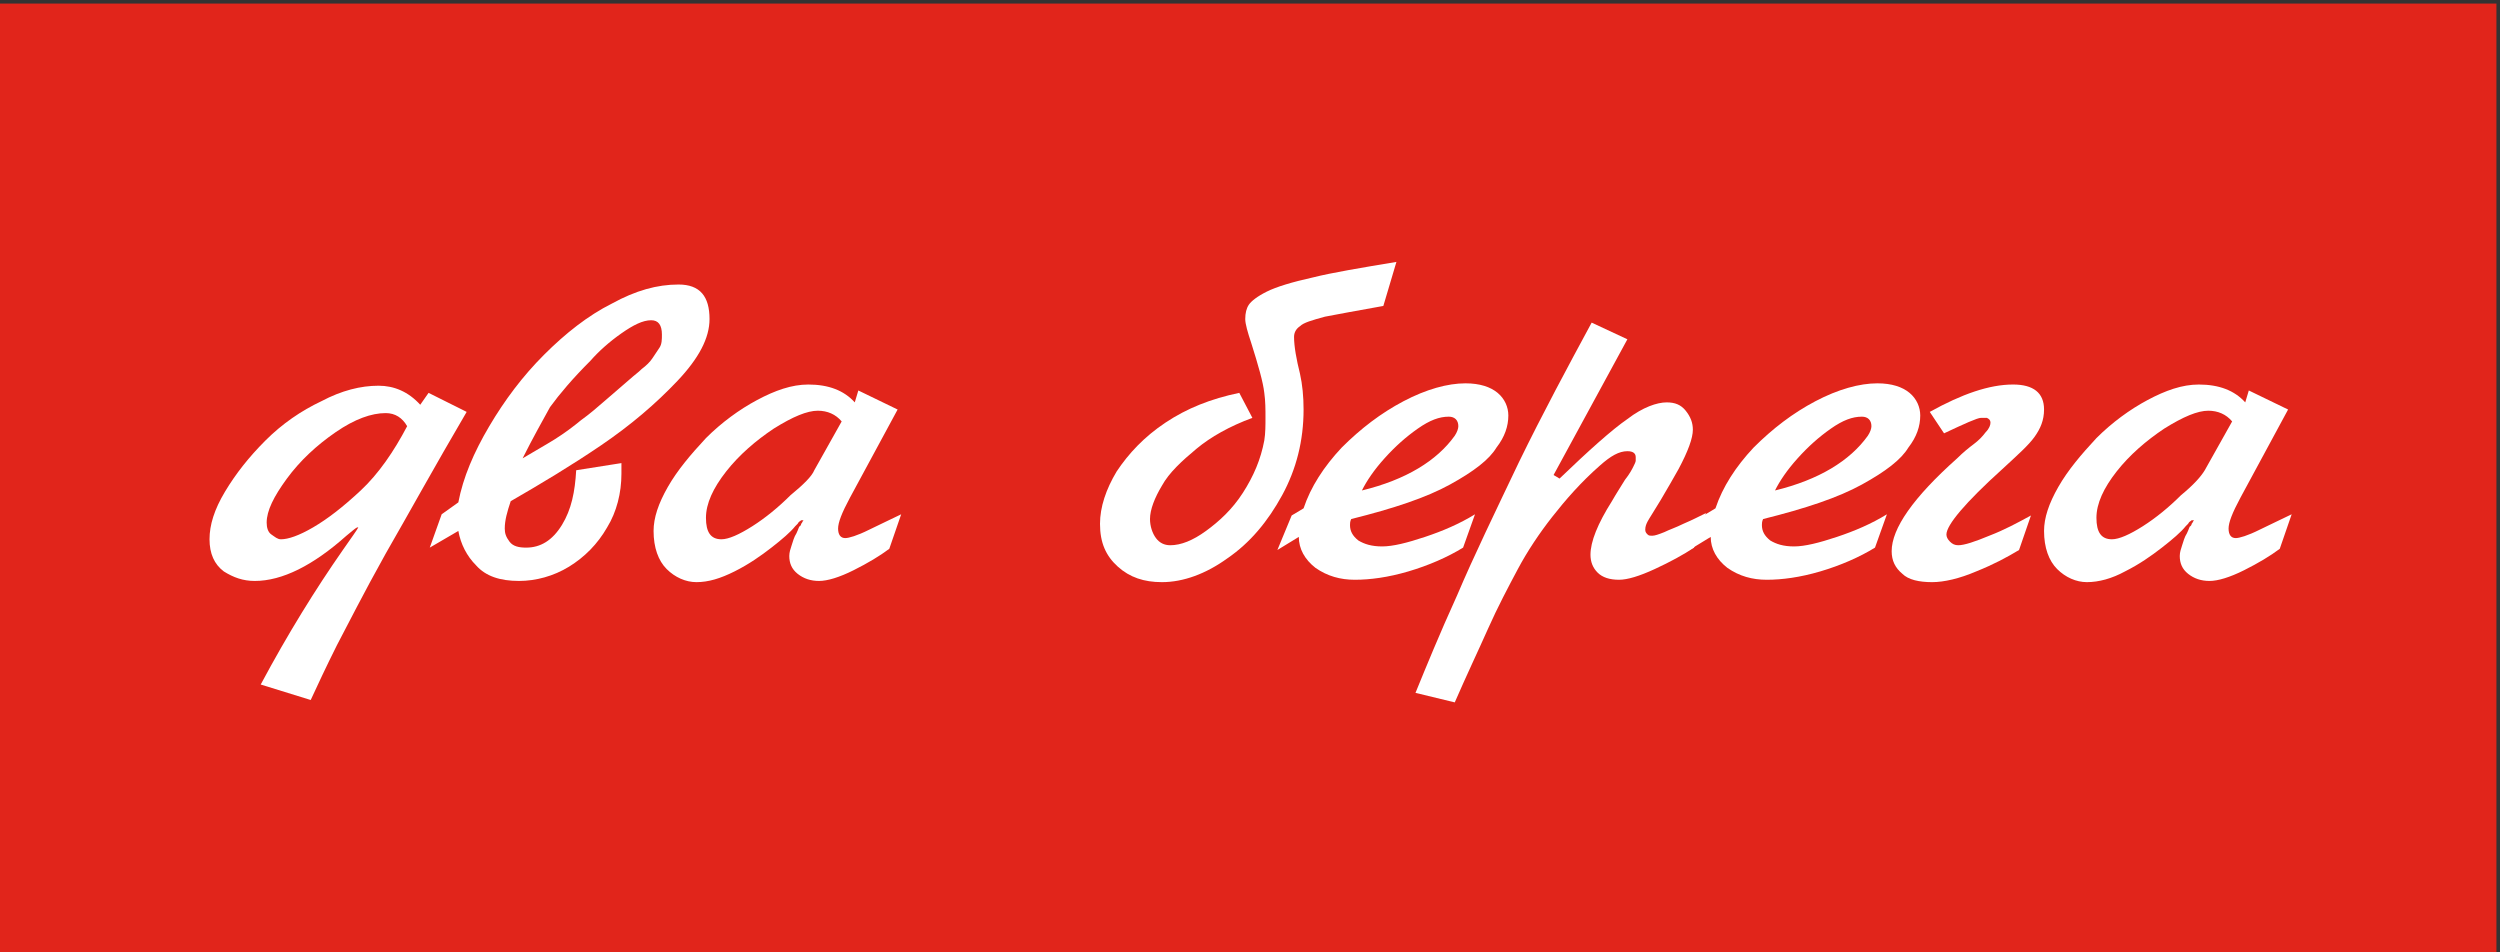
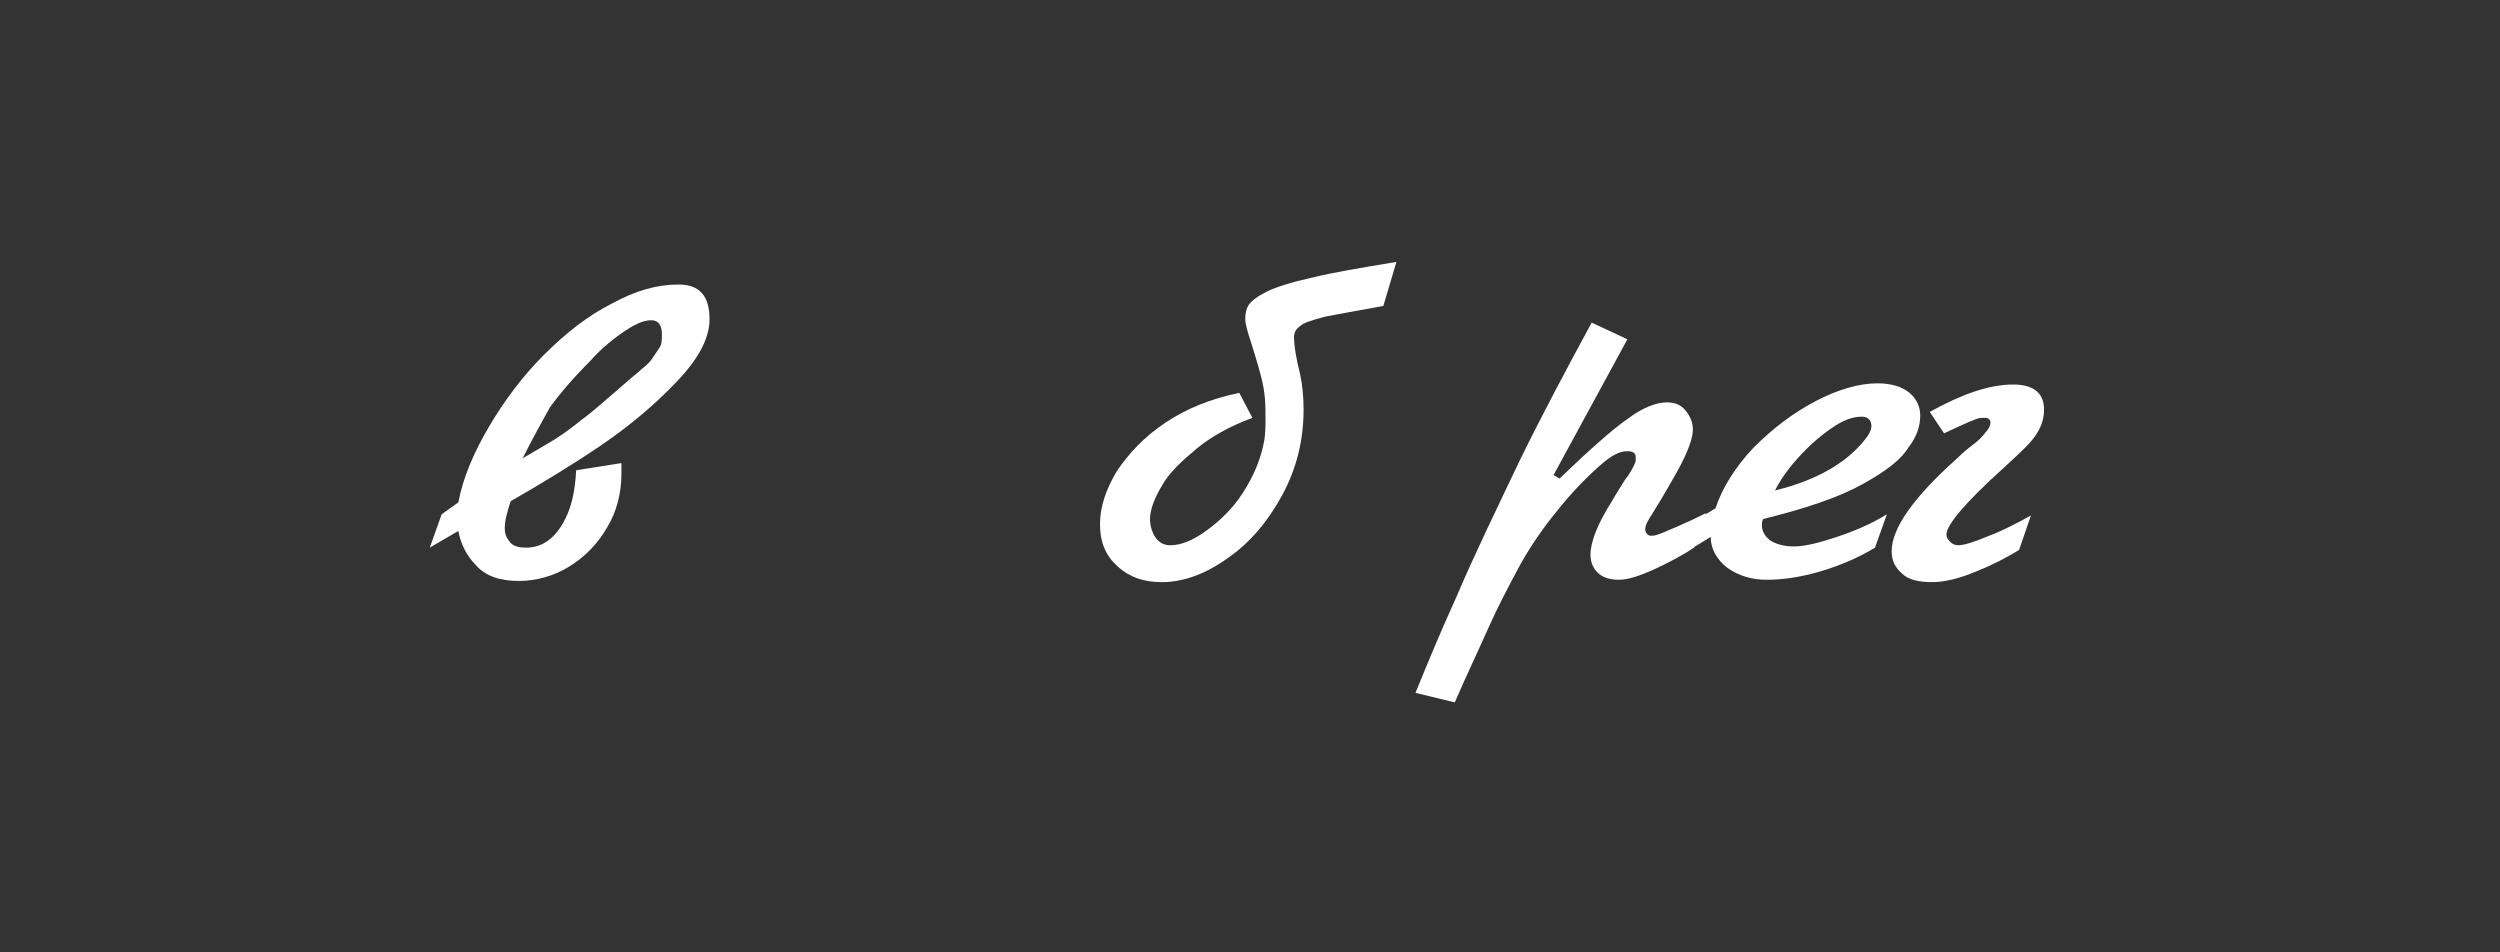
<svg xmlns="http://www.w3.org/2000/svg" version="1.1" id="Слой_1" x="0px" y="0px" viewBox="0 0 210 80" style="enable-background:new 0 0 210 80;" xml:space="preserve">
  <rect x="0" y="0" width="210" height="80" fill="#333333" stroke="none" />
  <style type="text/css">
	.st0{fill:#E1251B;}
	.st1{fill:#FFFFFF;}
</style>
-   <rect x="-0.3" y="0.3" class="st0" width="210" height="80" />
  <g>
    <g>
-       <path class="st1" d="M36,33l3.2,1.6c-2.7,4.6-4.9,8.6-6.8,11.9c-1.9,3.4-3.2,6-4.1,7.7c-0.9,1.8-1.6,3.3-2.2,4.6l-4.2-1.3    c2.3-4.3,4.6-8,6.9-11.3c0.7-1,1.2-1.7,1.3-1.9L30,44.3c-0.2,0.1-0.4,0.3-0.9,0.7c-2.8,2.5-5.4,3.8-7.7,3.8c-1,0-1.8-0.3-2.6-0.8    c-0.8-0.6-1.2-1.5-1.2-2.7c0-1.2,0.4-2.5,1.3-4c0.9-1.5,2-2.9,3.4-4.3c1.4-1.4,3-2.5,4.7-3.3c1.7-0.9,3.3-1.3,4.8-1.3    c1.3,0,2.5,0.5,3.5,1.6L36,33z M34.2,35.8c-0.4-0.7-1-1.1-1.8-1.1c-1.2,0-2.6,0.5-4.2,1.6c-1.6,1.1-3,2.4-4.1,3.9    c-1.1,1.5-1.7,2.7-1.7,3.7c0,0.4,0.1,0.8,0.4,1c0.3,0.2,0.5,0.4,0.8,0.4c0.6,0,1.5-0.3,2.7-1c1.2-0.7,2.5-1.7,4-3.1    C31.8,39.8,33.1,37.9,34.2,35.8z" />
      <path class="st1" d="M37.1,43.2l1.4-1c0.4-2.1,1.3-4.2,2.6-6.4c1.3-2.2,2.8-4.2,4.6-6c1.8-1.8,3.7-3.3,5.7-4.3    c2-1.1,3.8-1.6,5.6-1.6c1.8,0,2.6,1,2.6,2.9c0,1.6-0.9,3.3-2.7,5.2c-1.8,1.9-3.9,3.7-6.4,5.4c-2.5,1.7-5,3.2-7.6,4.7    c-0.3,0.9-0.5,1.6-0.5,2.3c0,0.4,0.1,0.7,0.4,1.1c0.3,0.4,0.8,0.5,1.4,0.5c1.2,0,2.2-0.6,3-1.9c0.8-1.3,1.1-2.8,1.2-4.6l3.8-0.6    c0,0.2,0,0.5,0,0.9c0,1.6-0.4,3.2-1.2,4.5c-0.8,1.4-1.9,2.5-3.2,3.3c-1.3,0.8-2.8,1.2-4.2,1.2c-1.6,0-2.8-0.4-3.6-1.3    c-0.8-0.8-1.3-1.8-1.5-2.9l-2.4,1.4L37.1,43.2z M43.9,38.5c1-0.6,1.9-1.1,2.7-1.6c0.8-0.5,1.6-1.1,2.2-1.6    c0.7-0.5,1.4-1.1,2.2-1.8c0.8-0.7,1.5-1.3,2.2-1.9c0.1-0.1,0.4-0.3,0.7-0.6c0.4-0.3,0.7-0.6,0.9-0.9c0.2-0.3,0.4-0.6,0.6-0.9    c0.2-0.3,0.2-0.7,0.2-1.1c0-0.8-0.3-1.2-0.9-1.2c-0.7,0-1.5,0.4-2.5,1.1c-1,0.7-1.9,1.5-2.6,2.3c-1.5,1.5-2.6,2.8-3.4,3.9    C45.6,35.3,44.8,36.7,43.9,38.5z" />
-       <path class="st1" d="M72.1,32.8l3.3,1.6l-4,7.4c-0.7,1.3-1,2.1-1,2.6c0,0.5,0.2,0.8,0.6,0.8c0.3,0,1-0.2,2-0.7    c1-0.5,1.9-0.9,2.7-1.3l-1,2.9c-0.8,0.6-1.8,1.2-3,1.8c-1.2,0.6-2.2,0.9-2.9,0.9c-0.7,0-1.3-0.2-1.8-0.6c-0.5-0.4-0.7-0.9-0.7-1.5    c0-0.3,0.1-0.6,0.2-0.9c0.1-0.3,0.2-0.7,0.4-1c0.2-0.4,0.2-0.6,0.3-0.6c0,0,0.1-0.1,0.1-0.2c0.1-0.1,0.1-0.2,0.2-0.3l-0.2,0    c-0.1,0.1-0.2,0.1-0.3,0.3c-0.1,0.1-0.2,0.2-0.2,0.2c-0.4,0.5-1.1,1.1-2,1.8c-0.9,0.7-1.9,1.4-3.1,2s-2.2,0.9-3.2,0.9    c-0.9,0-1.8-0.4-2.5-1.1c-0.7-0.7-1.1-1.8-1.1-3.2c0-1.1,0.4-2.3,1.2-3.7c0.8-1.4,1.9-2.7,3.2-4.1c1.3-1.3,2.8-2.4,4.3-3.2    c1.5-0.8,2.9-1.3,4.3-1.3c1.7,0,3,0.5,3.9,1.5L72.1,32.8z M68.4,39.5l2.3-4.1c-0.5-0.6-1.2-0.9-2-0.9c-0.9,0-2.1,0.5-3.7,1.5    c-1.5,1-2.9,2.2-4,3.6c-1.1,1.4-1.7,2.7-1.7,3.9c0,1.2,0.4,1.8,1.3,1.8c0.6,0,1.5-0.4,2.6-1.1c1.1-0.7,2.2-1.6,3.2-2.6    C67.5,40.7,68.2,40,68.4,39.5z" />
      <path class="st1" d="M117.3,22l-1.1,3.7c-2.2,0.4-3.9,0.7-4.9,0.9c-1.1,0.3-1.8,0.5-2.1,0.8c-0.3,0.2-0.5,0.5-0.5,0.9    c0,0.8,0.2,1.9,0.5,3.1c0.2,0.9,0.3,1.9,0.3,3c0,2.6-0.6,5-1.8,7.2c-1.2,2.2-2.7,4-4.6,5.3c-1.8,1.3-3.7,2-5.5,2    c-1.5,0-2.7-0.4-3.7-1.3c-1-0.9-1.5-2-1.5-3.6c0-1.4,0.5-2.9,1.4-4.4c1-1.5,2.3-2.9,4.1-4.1c1.8-1.2,3.8-2,6.2-2.5l1.1,2.1    c-1.9,0.7-3.5,1.6-4.7,2.6s-2.3,2-2.9,3.1c-0.6,1-1,2-1,2.8c0,0.6,0.2,1.2,0.5,1.6c0.3,0.4,0.7,0.6,1.2,0.6c0.9,0,1.9-0.4,3-1.2    c1.1-0.8,2.2-1.8,3.1-3.2c0.9-1.4,1.5-2.8,1.8-4.4c0.1-0.6,0.1-1.3,0.1-1.9c0-0.7,0-1.4-0.1-2.1c-0.1-0.9-0.5-2.3-1.1-4.2    c-0.3-0.9-0.5-1.6-0.5-2c0-0.5,0.1-0.9,0.3-1.2c0.2-0.3,0.7-0.7,1.5-1.1c0.8-0.4,2.1-0.8,3.9-1.2C111.9,22.9,114.3,22.5,117.3,22z    " />
-       <path class="st1" d="M108.5,43.3l1-0.6c0.6-1.8,1.7-3.5,3.2-5.1c1.6-1.6,3.3-2.9,5.2-3.9c1.9-1,3.7-1.5,5.2-1.5    c1.2,0,2.1,0.3,2.7,0.8c0.6,0.5,0.9,1.2,0.9,1.9c0,0.9-0.3,1.8-1,2.7c-0.6,1-1.9,2-3.9,3.1c-2,1.1-4.7,2-8.3,2.9    c-0.1,0.2-0.1,0.4-0.1,0.5c0,0.5,0.2,0.9,0.7,1.3c0.5,0.3,1.1,0.5,2,0.5c0.9,0,2.1-0.3,3.6-0.8c1.5-0.5,2.9-1.1,4.2-1.9l-1,2.8    c-1.3,0.8-2.9,1.5-4.6,2c-1.7,0.5-3.2,0.7-4.5,0.7c-1.2,0-2.3-0.3-3.3-1c-0.9-0.7-1.4-1.6-1.4-2.6l-1.8,1.1L108.5,43.3z     M114.4,41.2c3.7-0.9,6.3-2.5,7.8-4.6c0.2-0.3,0.3-0.6,0.3-0.8c0-0.5-0.3-0.8-0.8-0.8c-0.8,0-1.6,0.3-2.6,1    c-1,0.7-1.9,1.5-2.8,2.5C115.4,39.5,114.8,40.4,114.4,41.2z" />
      <path class="st1" d="M133.7,27.1l3,1.4l-6.2,11.4l0.5,0.3c2.5-2.4,4.4-4.1,5.7-5c1.3-1,2.5-1.4,3.3-1.4c0.7,0,1.2,0.2,1.6,0.7    c0.4,0.5,0.6,1,0.6,1.6c0,0.7-0.4,1.8-1.2,3.3c-0.4,0.7-0.9,1.6-1.5,2.6c-0.6,1-1,1.6-1.1,1.8c-0.1,0.2-0.2,0.4-0.2,0.7    c0,0.2,0.1,0.3,0.2,0.4c0.1,0.1,0.2,0.1,0.4,0.1c0.2,0,0.5-0.1,1-0.3c0.4-0.2,1-0.4,1.6-0.7c0.7-0.3,1.3-0.6,1.9-0.9l-1,2.9    c-0.9,0.6-2,1.2-3.3,1.8c-1.3,0.6-2.3,0.9-3,0.9c-0.8,0-1.4-0.2-1.8-0.6c-0.4-0.4-0.6-0.9-0.6-1.5c0-1.1,0.6-2.6,1.8-4.5    c0.4-0.7,0.8-1.3,1.1-1.8c0.4-0.5,0.6-0.9,0.7-1.1c0.1-0.2,0.2-0.4,0.2-0.5v-0.3c0-0.3-0.2-0.5-0.7-0.5c-0.7,0-1.4,0.4-2.3,1.2    c-1.6,1.4-2.9,2.9-4,4.3c-1.1,1.4-2.1,2.9-2.9,4.4c-0.8,1.5-1.7,3.2-2.5,5c-0.8,1.8-1.8,3.9-2.8,6.2l-3.3-0.8    c0.9-2.2,2-4.9,3.5-8.2c1.4-3.3,3.2-7,5.2-11.2C129.6,34.7,131.7,30.8,133.7,27.1z" />
      <path class="st1" d="M143.1,43.3l1-0.6c0.6-1.8,1.7-3.5,3.2-5.1c1.6-1.6,3.3-2.9,5.2-3.9c1.9-1,3.7-1.5,5.2-1.5    c1.2,0,2.1,0.3,2.7,0.8c0.6,0.5,0.9,1.2,0.9,1.9c0,0.9-0.3,1.8-1,2.7c-0.6,1-1.9,2-3.9,3.1c-2,1.1-4.7,2-8.3,2.9    c-0.1,0.2-0.1,0.4-0.1,0.5c0,0.5,0.2,0.9,0.7,1.3c0.5,0.3,1.1,0.5,2,0.5c0.9,0,2.1-0.3,3.6-0.8c1.5-0.5,2.9-1.1,4.2-1.9l-1,2.8    c-1.3,0.8-2.9,1.5-4.6,2c-1.7,0.5-3.2,0.7-4.5,0.7c-1.2,0-2.3-0.3-3.3-1c-0.9-0.7-1.4-1.6-1.4-2.6l-1.8,1.1L143.1,43.3z     M149.1,41.2c3.7-0.9,6.3-2.5,7.8-4.6c0.2-0.3,0.3-0.6,0.3-0.8c0-0.5-0.3-0.8-0.8-0.8c-0.8,0-1.6,0.3-2.6,1    c-1,0.7-1.9,1.5-2.8,2.5C150.1,39.5,149.5,40.4,149.1,41.2z" />
      <path class="st1" d="M163.3,36.4l-1.2-1.8c2.7-1.5,5-2.3,7-2.3c1.7,0,2.6,0.7,2.6,2.1c0,0.9-0.3,1.6-0.8,2.3    c-0.5,0.7-1.4,1.5-2.7,2.7c-3.1,2.8-4.7,4.7-4.7,5.5c0,0.2,0.1,0.4,0.3,0.6c0.2,0.2,0.4,0.3,0.7,0.3c0.5,0,1.4-0.3,2.6-0.8    c1.3-0.5,2.4-1.1,3.5-1.7l-1,2.9c-1,0.6-2.1,1.2-3.6,1.8c-1.4,0.6-2.7,0.9-3.7,0.9c-1.1,0-2-0.2-2.5-0.7c-0.6-0.5-0.9-1.1-0.9-1.9    c0-1.9,1.8-4.5,5.5-7.8c0.5-0.5,1-0.9,1.4-1.2c0.4-0.3,0.7-0.6,1-1c0.3-0.3,0.4-0.6,0.4-0.8c0-0.2-0.1-0.3-0.3-0.4h-0.5    C166.1,35.1,165,35.6,163.3,36.4z" />
-       <path class="st1" d="M188.9,32.8l3.3,1.6l-4,7.4c-0.7,1.3-1,2.1-1,2.6c0,0.5,0.2,0.8,0.6,0.8c0.3,0,1-0.2,2-0.7    c1-0.5,1.9-0.9,2.7-1.3l-1,2.9c-0.8,0.6-1.8,1.2-3,1.8c-1.2,0.6-2.2,0.9-2.9,0.9c-0.7,0-1.3-0.2-1.8-0.6c-0.5-0.4-0.7-0.9-0.7-1.5    c0-0.3,0.1-0.6,0.2-0.9c0.1-0.3,0.2-0.7,0.4-1c0.2-0.4,0.2-0.6,0.3-0.6c0,0,0.1-0.1,0.1-0.2c0.1-0.1,0.1-0.2,0.2-0.3l-0.2,0    c-0.1,0.1-0.2,0.1-0.3,0.3c-0.1,0.1-0.2,0.2-0.2,0.2c-0.4,0.5-1.1,1.1-2,1.8c-0.9,0.7-1.9,1.4-3.1,2c-1.1,0.6-2.2,0.9-3.2,0.9    c-0.9,0-1.8-0.4-2.5-1.1c-0.7-0.7-1.1-1.8-1.1-3.2c0-1.1,0.4-2.3,1.2-3.7c0.8-1.4,1.9-2.7,3.2-4.1c1.3-1.3,2.8-2.4,4.3-3.2    c1.5-0.8,2.9-1.3,4.3-1.3c1.7,0,3,0.5,3.9,1.5L188.9,32.8z M185.2,39.5l2.3-4.1c-0.5-0.6-1.2-0.9-2-0.9c-0.9,0-2.1,0.5-3.7,1.5    c-1.5,1-2.9,2.2-4,3.6c-1.1,1.4-1.7,2.7-1.7,3.9c0,1.2,0.4,1.8,1.3,1.8c0.6,0,1.5-0.4,2.6-1.1c1.1-0.7,2.2-1.6,3.2-2.6    C184.3,40.7,184.9,40,185.2,39.5z" />
    </g>
  </g>
</svg>